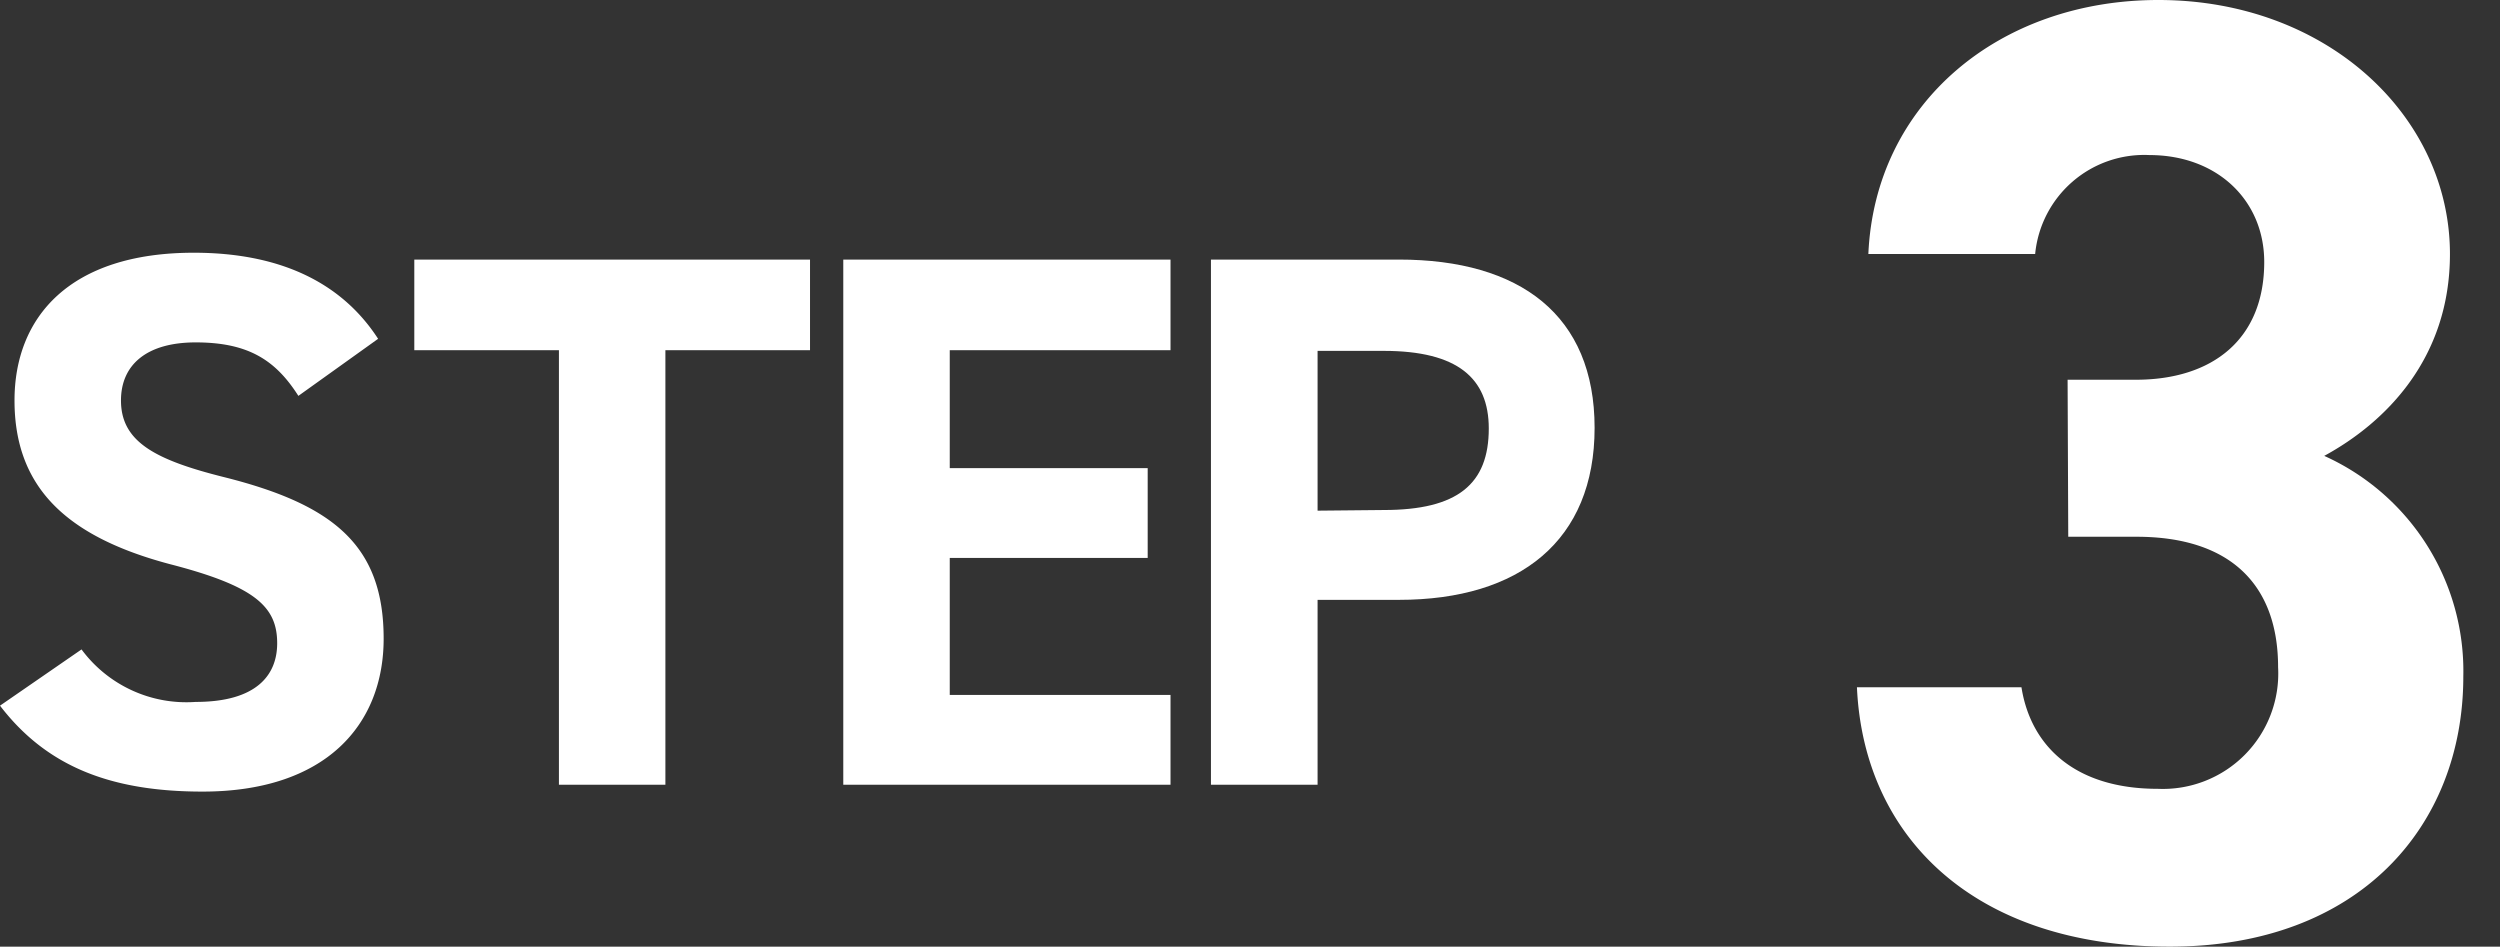
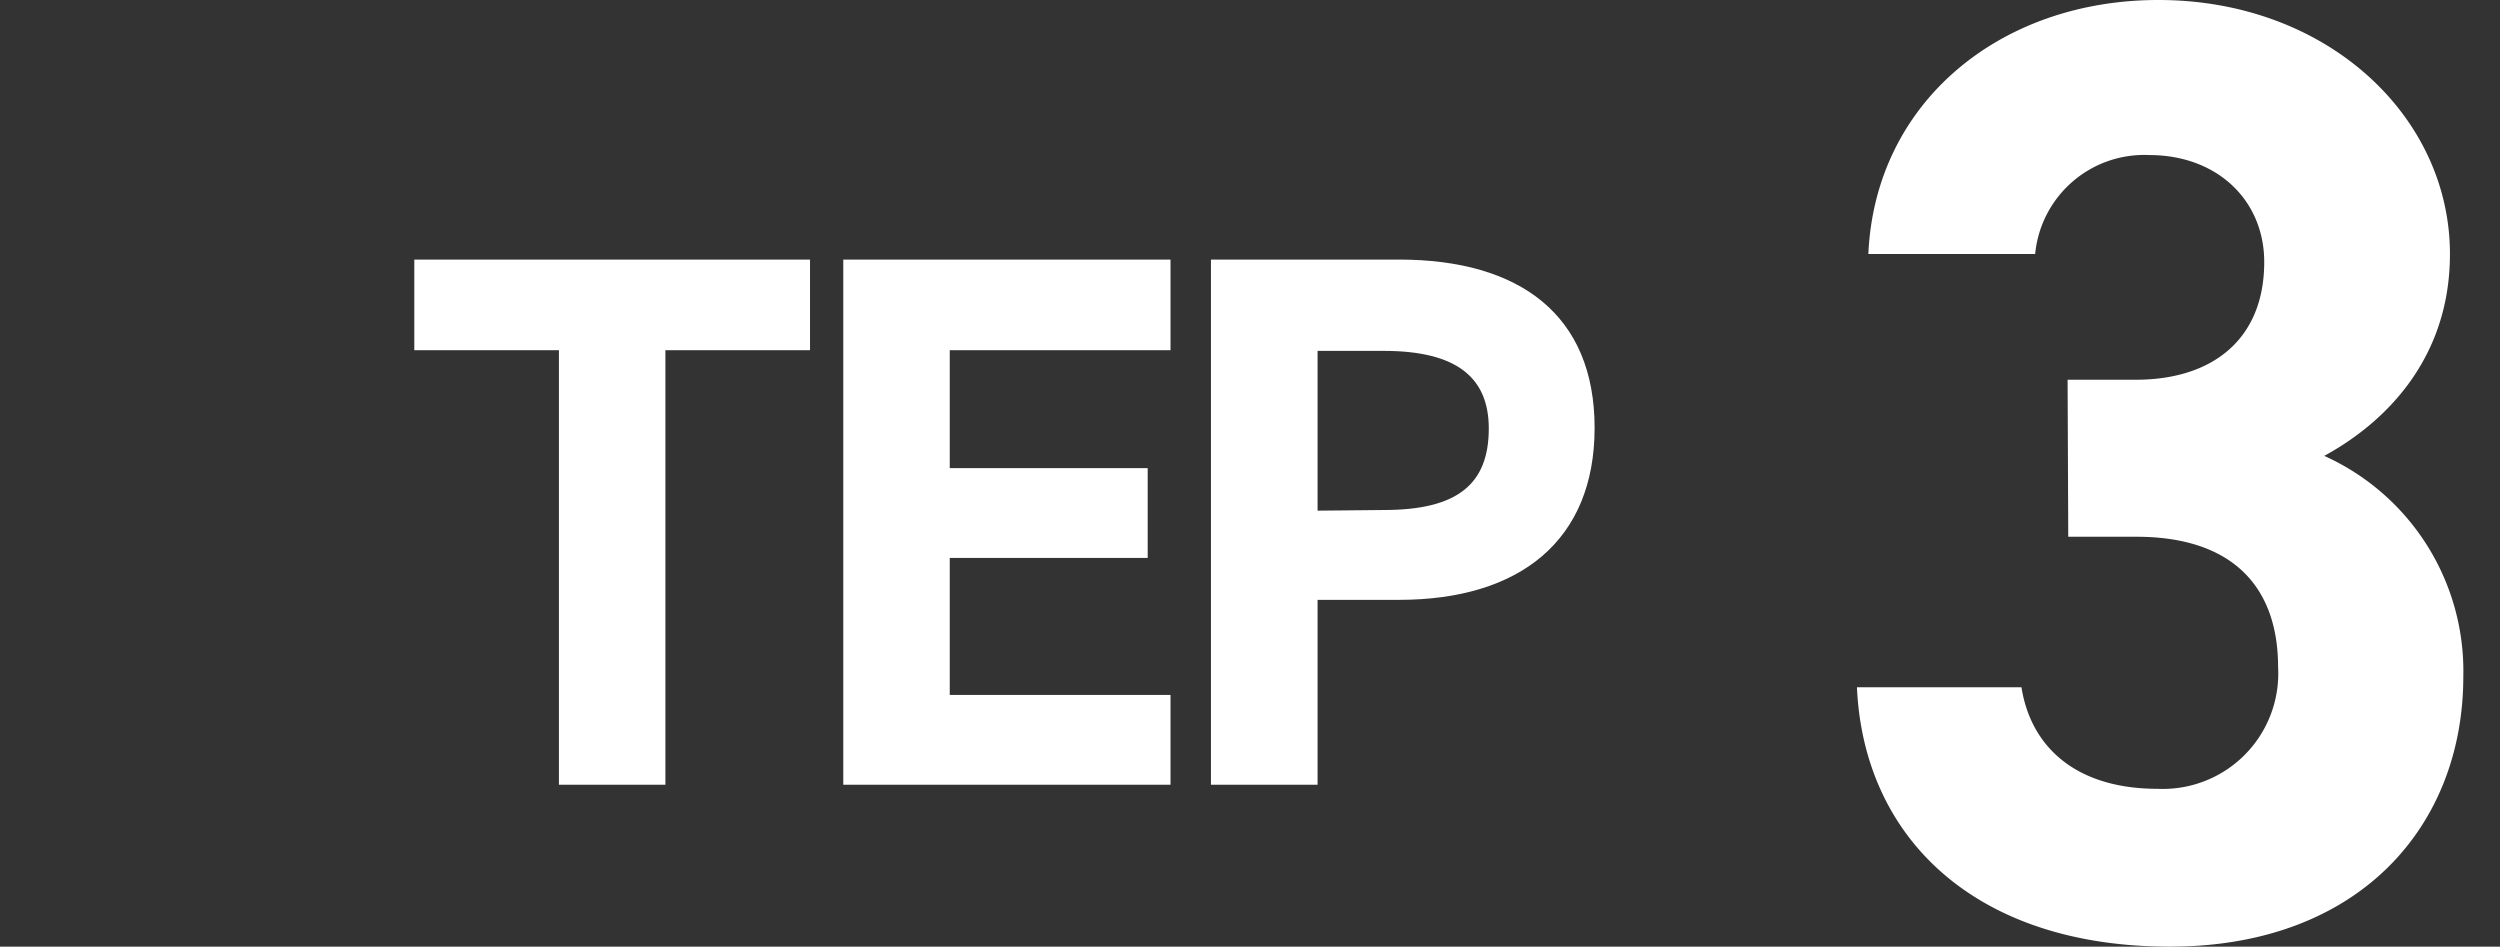
<svg xmlns="http://www.w3.org/2000/svg" viewBox="0 0 153.33 58.06">
  <rect x="0" y="0" width="153.33" height="58.06" fill="#333333" stroke="none" />
  <path d="M126.81,23.29H131c4.67,0,7.87-2.46,7.87-7.22,0-3.77-2.87-6.56-7.05-6.56a6.72,6.72,0,0,0-7,6.07H114.59C115,6.31,122.63,0,132.38,0c10.34,0,17.88,7.13,17.88,15.58,0,6.4-3.94,10.33-7.71,12.38a14.48,14.48,0,0,1,8.53,13.53c0,9.19-6.4,16.57-18,16.57-12,0-18.78-6.73-19.19-15.91h10.09c.57,3.61,3.28,6.23,8.36,6.23a7.08,7.08,0,0,0,7.38-7.46c0-5-2.87-8-8.69-8h-4.18Z" fill="#fff" />
-   <path d="M18.3,24.28C16.9,22.08,15.22,21,12,21,9,21,7.42,22.37,7.42,24.56c0,2.52,2.06,3.64,6.35,4.71,6.72,1.69,9.76,4.21,9.76,9.9,0,5.28-3.55,9.38-11.11,9.38C6.77,48.55,2.85,47,0,43.28l5-3.45a8,8,0,0,0,7,3.22c3.73,0,5-1.64,5-3.6,0-2.24-1.35-3.5-6.58-4.85C4.06,32.91.89,29.88.89,24.56c0-5.09,3.36-9.06,11-9.06,5.14,0,9,1.73,11.3,5.28Z" fill="#fff" />
  <path d="M49.68,15.92v5.56H40.81V48.13H34.28V21.48H25.41V15.92Z" fill="#fff" />
  <path d="M71.79,15.92v5.56H58.25v7.23H70.39v5.51H58.25v8.4H71.79v5.51H51.72V15.92Z" fill="#fff" />
  <path d="M80.81,36.79V48.13H74.27V15.92H85.8c7.43,0,12,3.41,12,10.32s-4.58,10.55-12,10.55Zm4.06-5.51c4.53,0,6.44-1.59,6.44-5,0-3.08-1.91-4.76-6.44-4.76H80.81v9.8Z" fill="#fff" />
</svg>